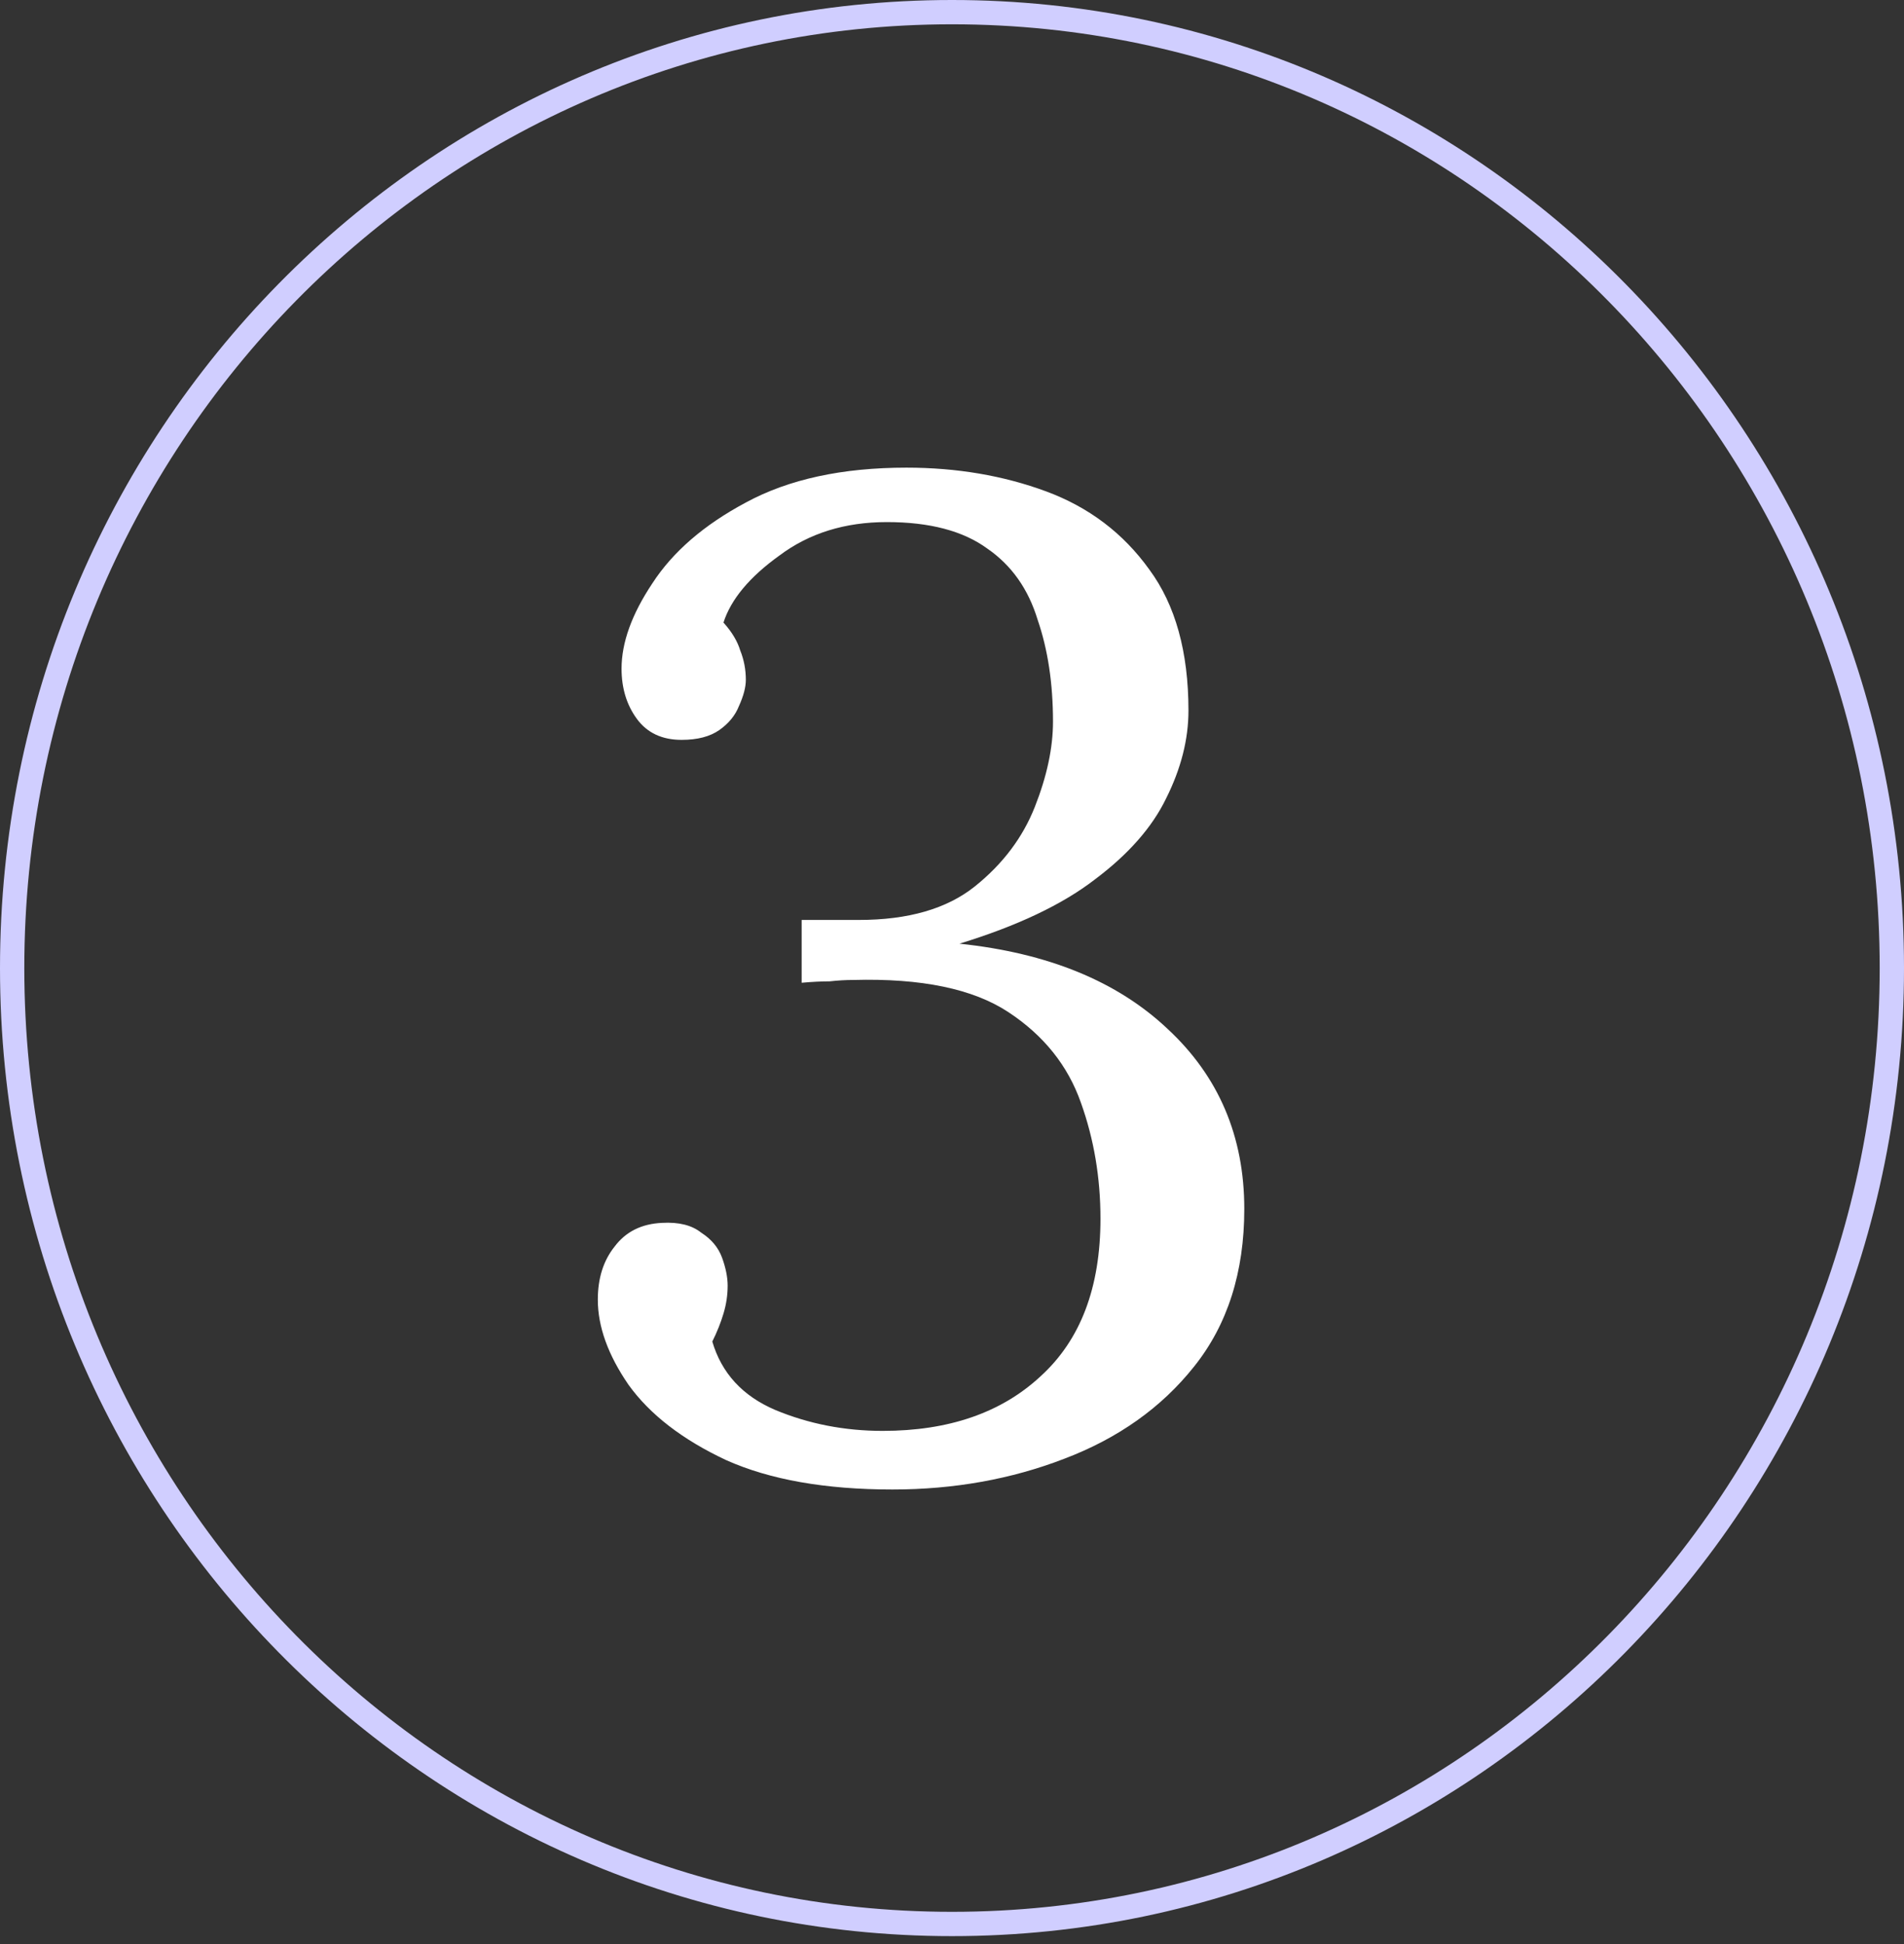
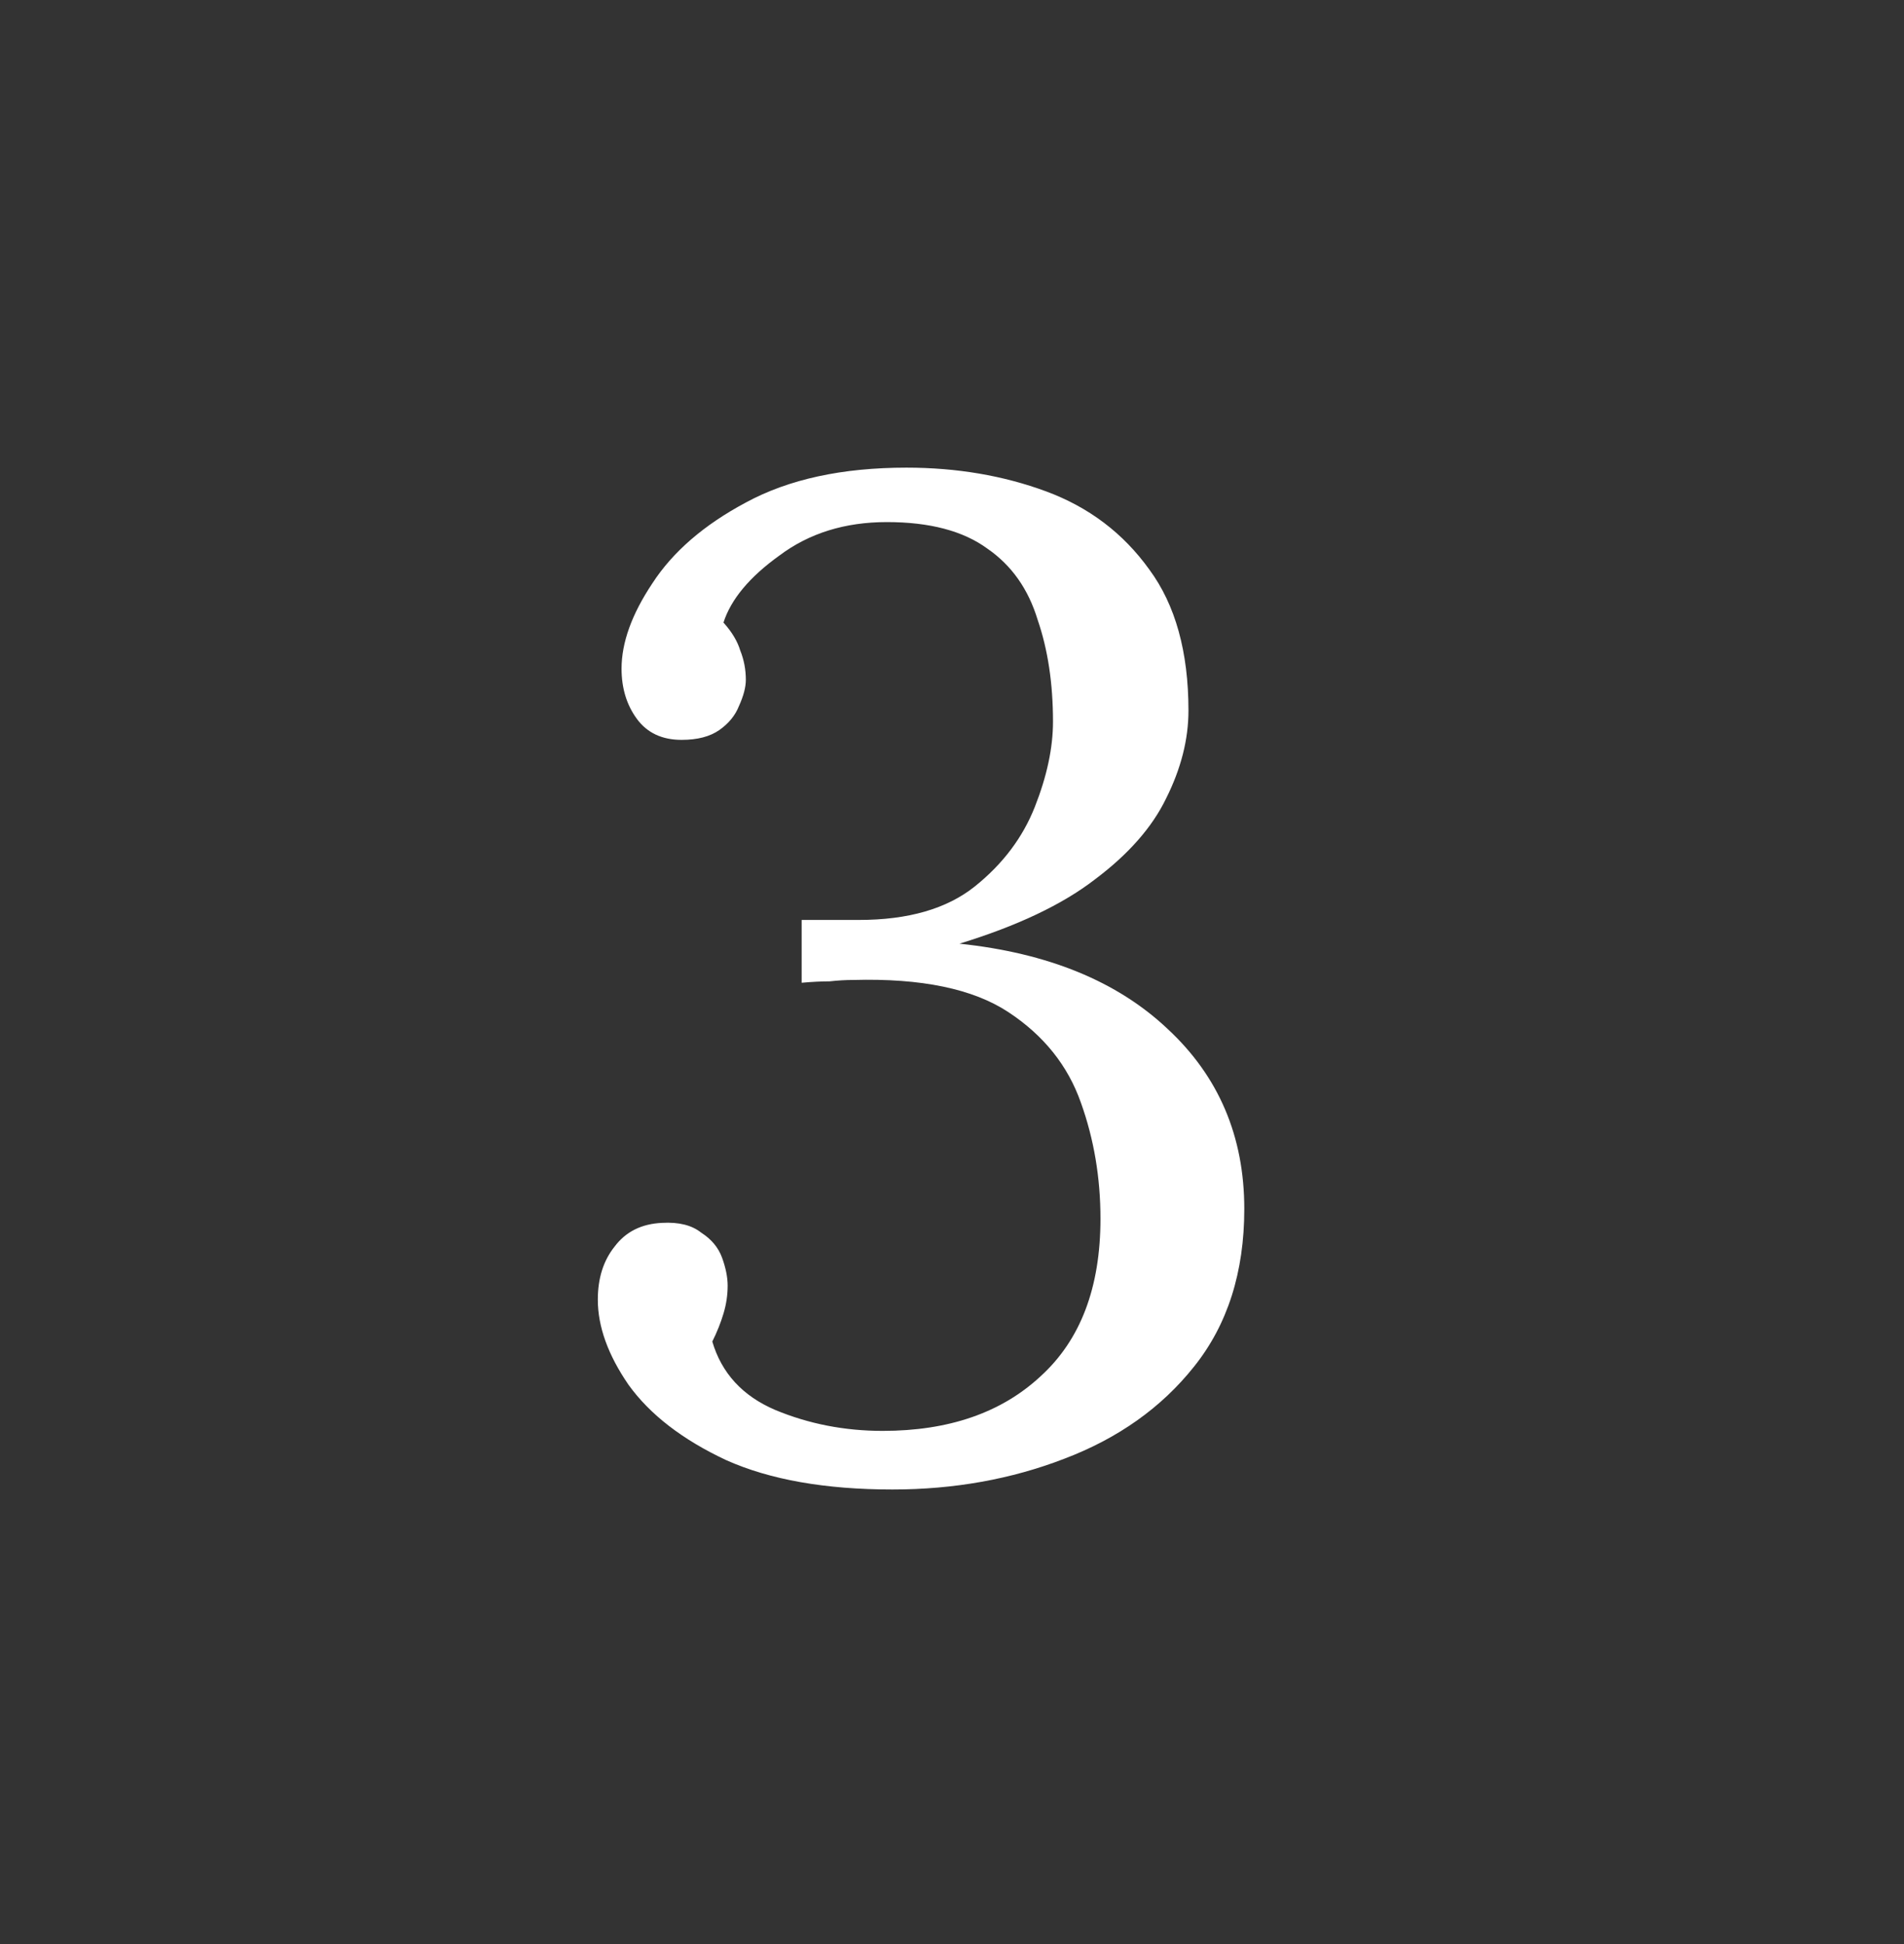
<svg xmlns="http://www.w3.org/2000/svg" width="47" height="48" viewBox="0 0 47 48" fill="none">
  <rect x="0" y="0" width="47" height="48" fill="#333333" stroke="none" />
-   <path d="M23.5 0.3C36.308 0.3 46.7 10.862 46.7 23.901C46.7 36.94 36.308 47.502 23.5 47.502C10.692 47.502 0.3 36.94 0.3 23.901C0.3 10.862 10.692 0.3 23.5 0.3Z" stroke="#D0CEFF" stroke-width="0.6" />
  <path d="M22.03 36.775C20.375 36.775 19.008 36.534 17.928 36.051C16.848 35.546 16.044 34.925 15.515 34.19C15.01 33.455 14.757 32.754 14.757 32.088C14.757 31.559 14.895 31.123 15.171 30.778C15.446 30.41 15.837 30.215 16.343 30.192C16.756 30.169 17.078 30.249 17.308 30.433C17.56 30.594 17.733 30.801 17.825 31.054C17.916 31.306 17.962 31.536 17.962 31.743C17.962 31.973 17.928 32.203 17.859 32.432C17.79 32.662 17.698 32.892 17.583 33.122C17.813 33.903 18.33 34.466 19.134 34.81C19.962 35.155 20.846 35.328 21.788 35.328C23.42 35.328 24.718 34.879 25.683 33.983C26.671 33.087 27.165 31.789 27.165 30.089C27.165 29.078 27.004 28.124 26.683 27.228C26.361 26.309 25.763 25.562 24.89 24.988C24.017 24.413 22.742 24.149 21.064 24.195C20.881 24.195 20.685 24.206 20.479 24.229C20.272 24.229 20.042 24.241 19.789 24.264V22.713C20.042 22.713 20.283 22.713 20.513 22.713C20.743 22.713 20.973 22.713 21.202 22.713C22.42 22.713 23.374 22.437 24.063 21.886C24.752 21.334 25.246 20.679 25.545 19.921C25.844 19.163 25.993 18.462 25.993 17.818C25.993 16.876 25.867 16.038 25.614 15.302C25.384 14.544 24.971 13.958 24.373 13.545C23.776 13.108 22.949 12.89 21.892 12.89C20.858 12.89 19.973 13.165 19.238 13.717C18.503 14.245 18.043 14.797 17.859 15.371C18.066 15.601 18.204 15.831 18.273 16.061C18.365 16.29 18.411 16.532 18.411 16.784C18.411 16.968 18.353 17.186 18.238 17.439C18.146 17.669 17.985 17.864 17.756 18.025C17.526 18.186 17.216 18.267 16.825 18.267C16.343 18.267 15.975 18.094 15.722 17.75C15.469 17.405 15.343 16.991 15.343 16.509C15.343 15.865 15.596 15.165 16.101 14.406C16.607 13.625 17.377 12.959 18.411 12.407C19.468 11.833 20.789 11.546 22.374 11.546C23.615 11.546 24.764 11.741 25.821 12.131C26.878 12.522 27.728 13.165 28.371 14.062C29.015 14.935 29.337 16.095 29.337 17.543C29.337 18.255 29.153 18.979 28.785 19.714C28.44 20.426 27.854 21.093 27.027 21.713C26.223 22.334 25.109 22.862 23.684 23.299C25.867 23.528 27.579 24.229 28.82 25.401C30.083 26.573 30.715 28.055 30.715 29.847C30.715 31.41 30.302 32.708 29.474 33.742C28.67 34.753 27.602 35.511 26.269 36.017C24.959 36.522 23.546 36.775 22.03 36.775Z" fill="white" />
</svg>